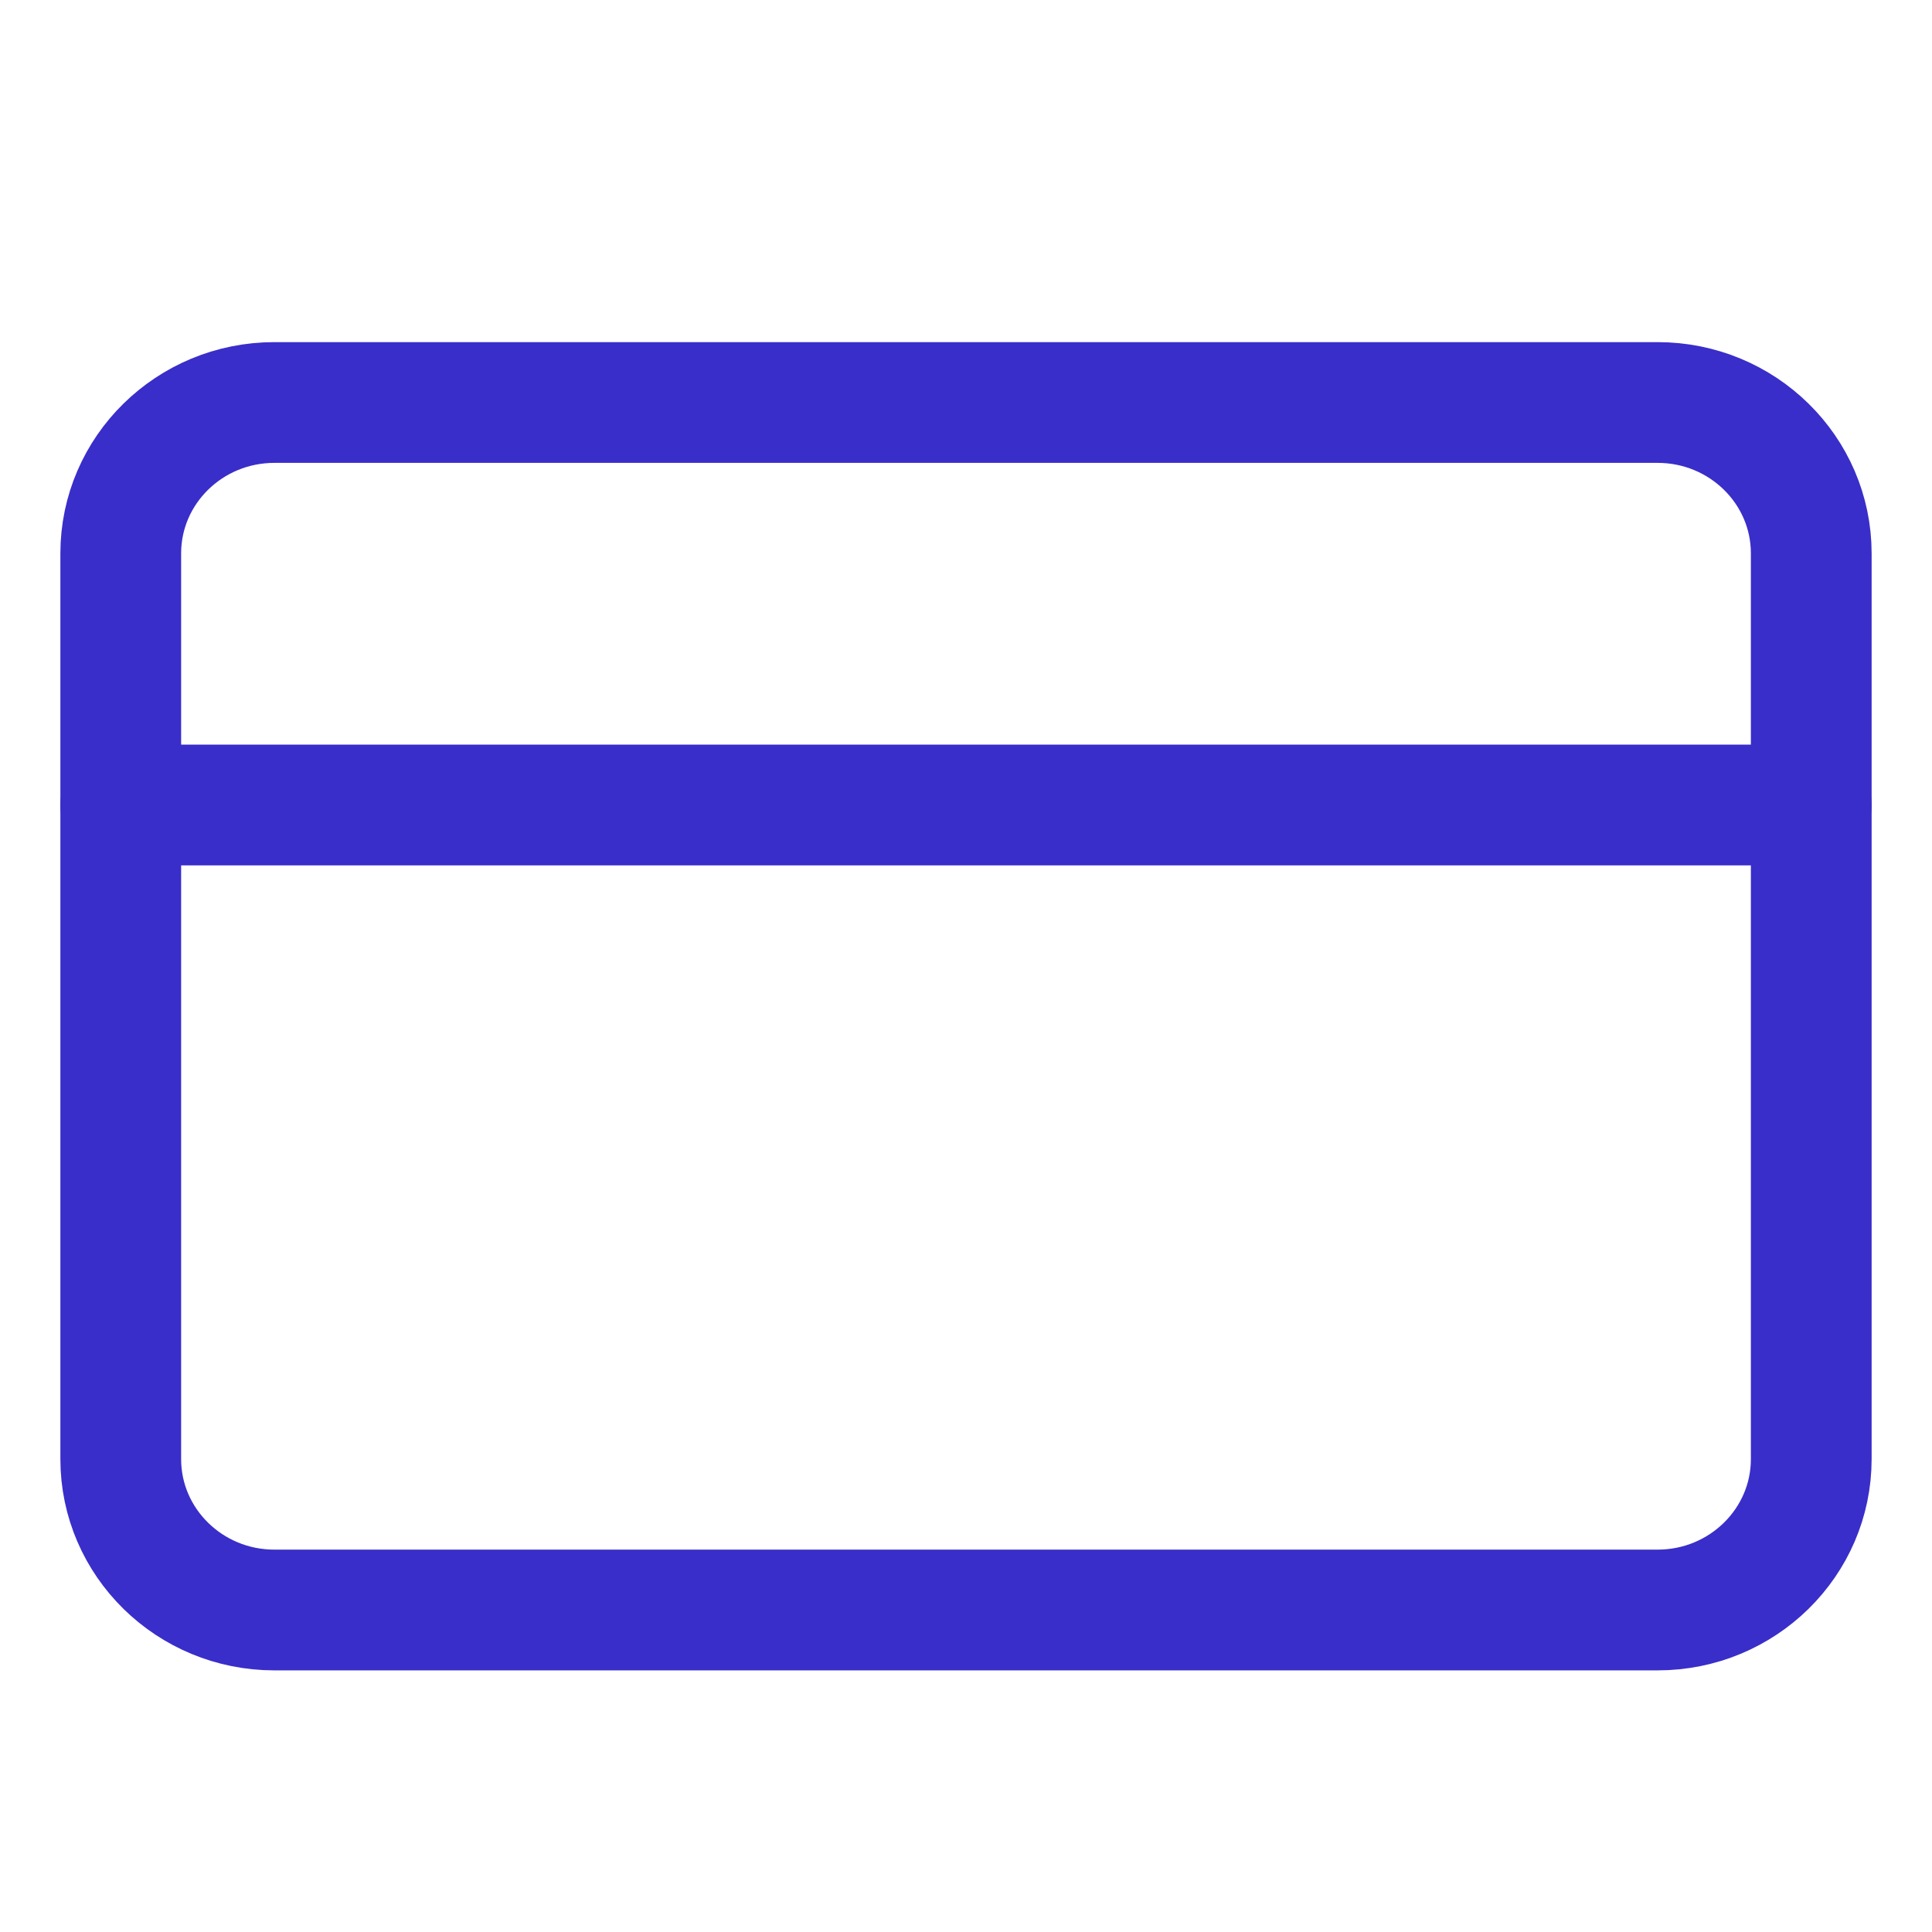
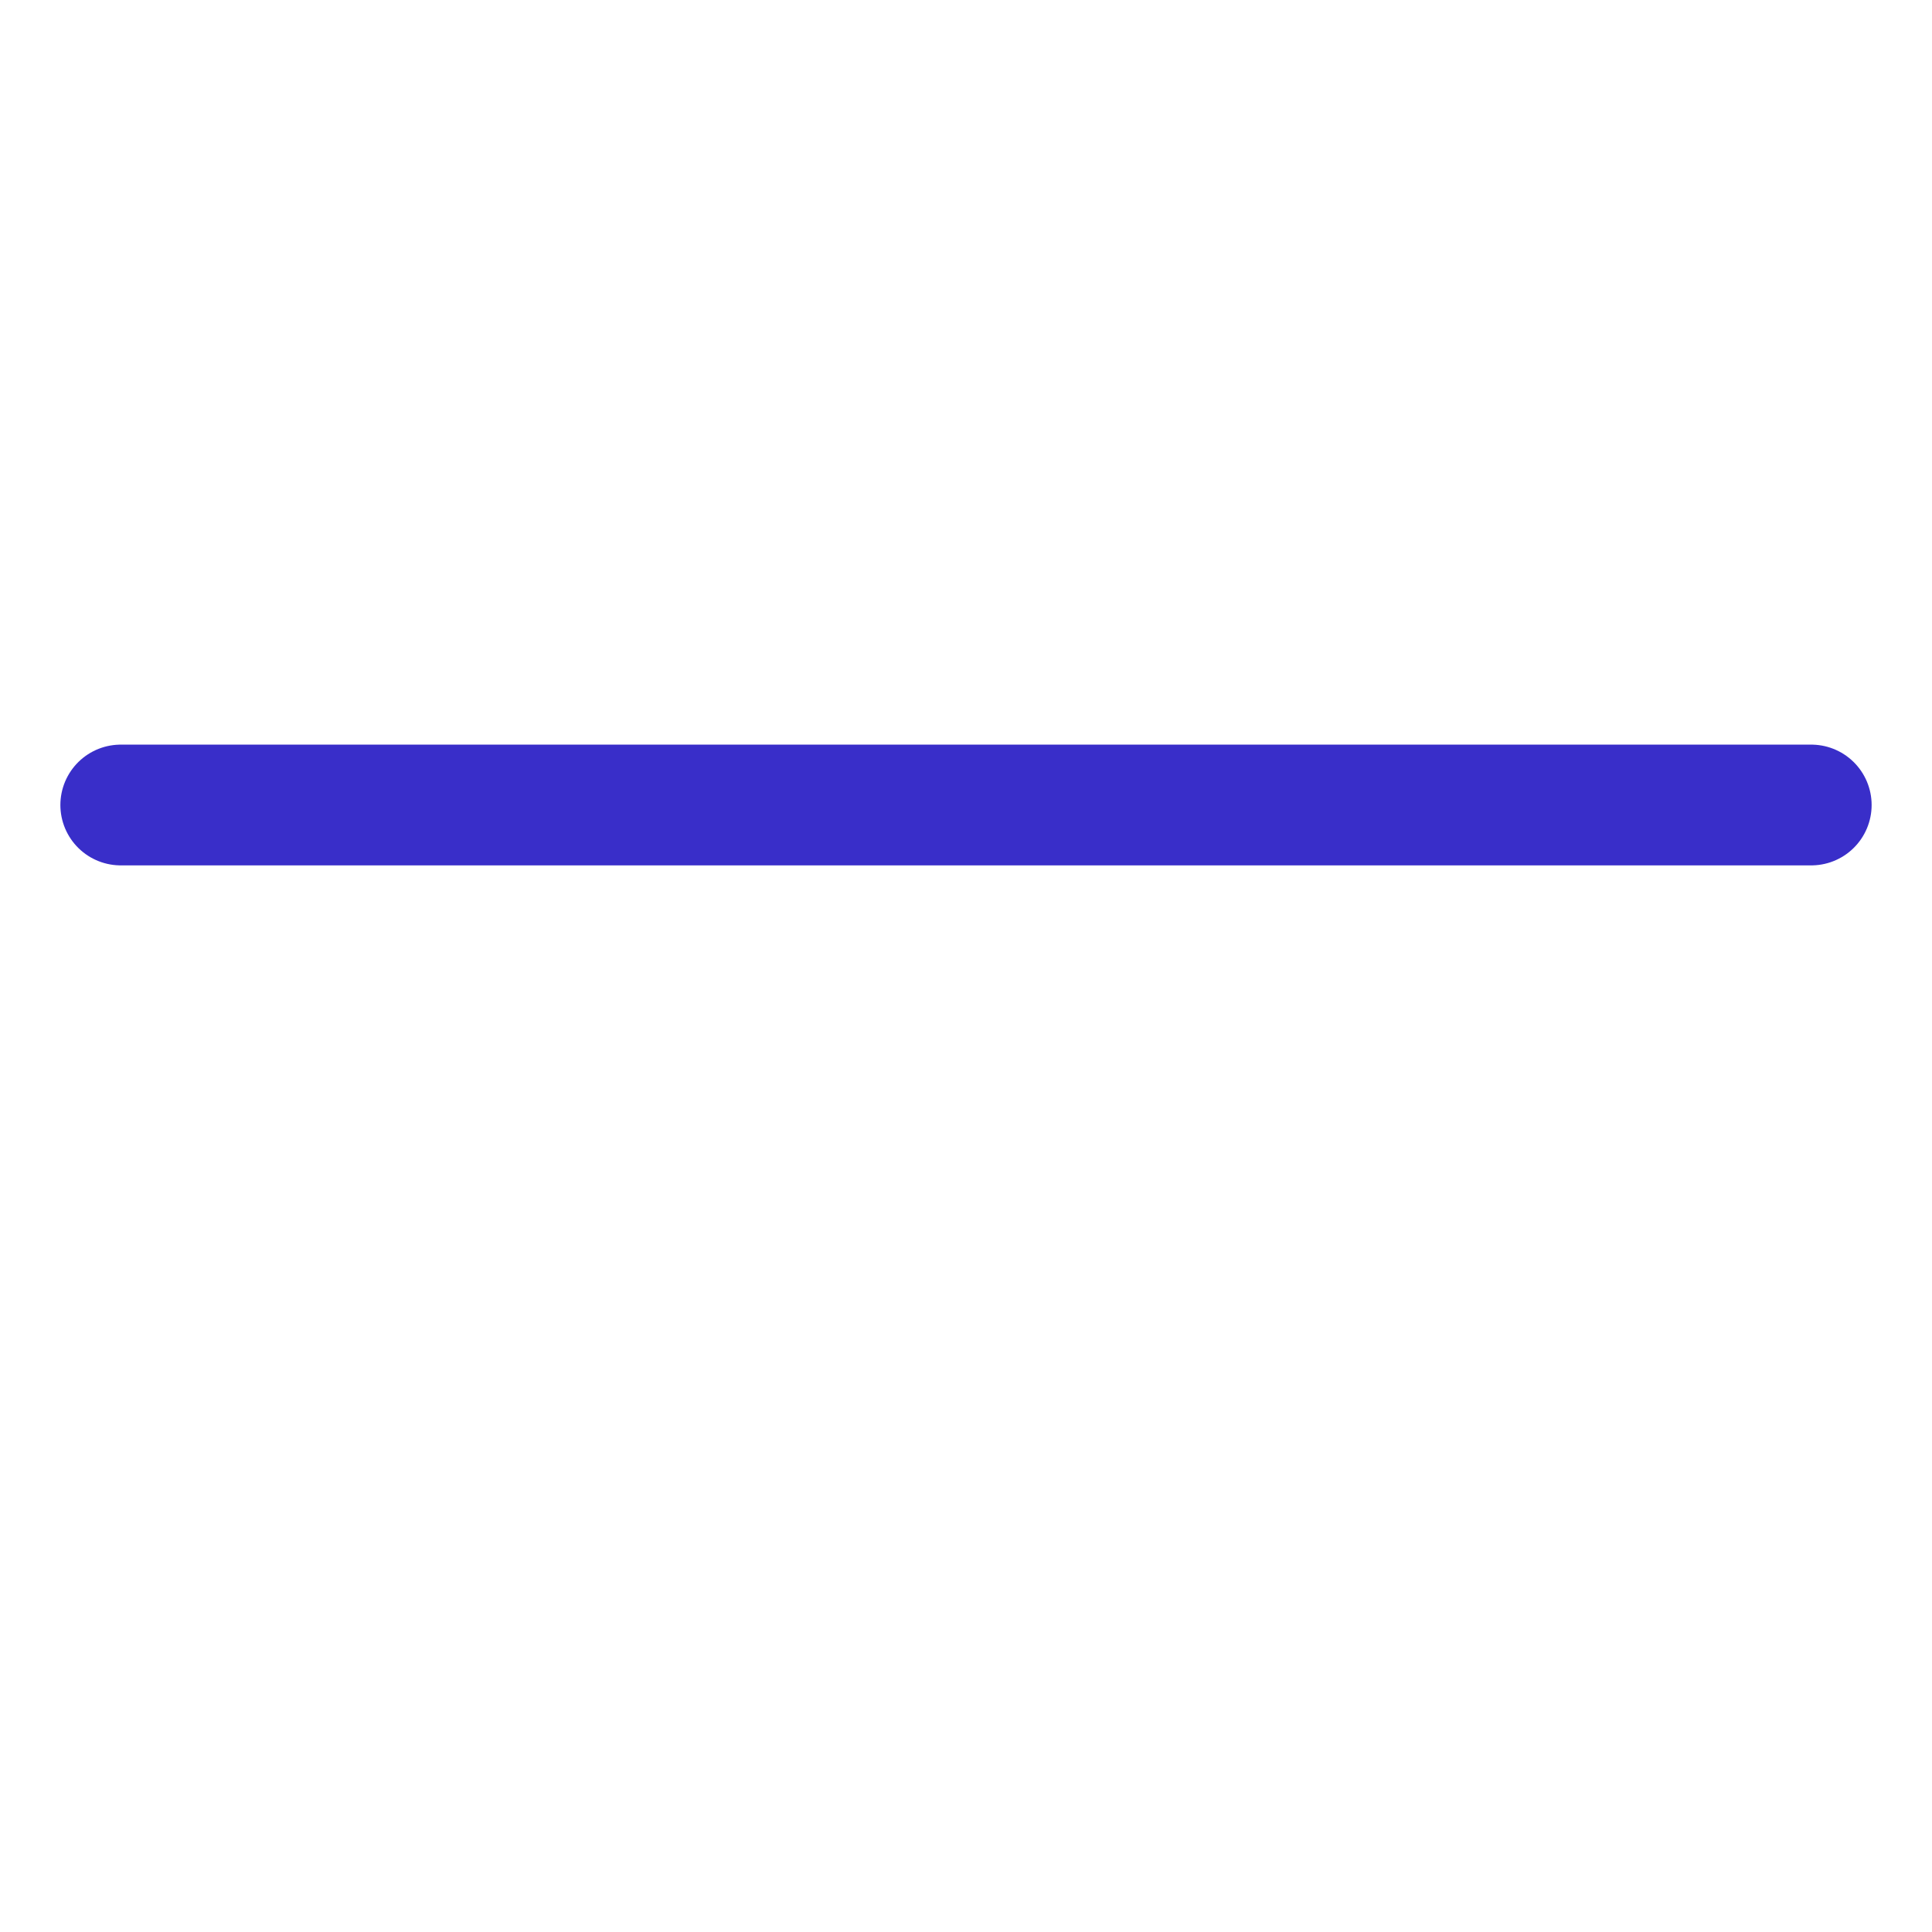
<svg xmlns="http://www.w3.org/2000/svg" width="24" height="24" viewBox="0 0 24 24" fill="none">
-   <path d="M20.591 5H3.409C2.355 5 1.5 5.839 1.5 6.875V18.125C1.5 19.16 2.355 20 3.409 20H20.591C21.645 20 22.5 19.16 22.5 18.125V6.875C22.5 5.839 21.645 5 20.591 5Z" stroke="#392EC9" stroke-width="1.5" stroke-linecap="round" stroke-linejoin="round" />
  <path d="M1.5 10H22.5" stroke="#392EC9" stroke-width="1.5" stroke-linecap="round" stroke-linejoin="round" />
</svg>